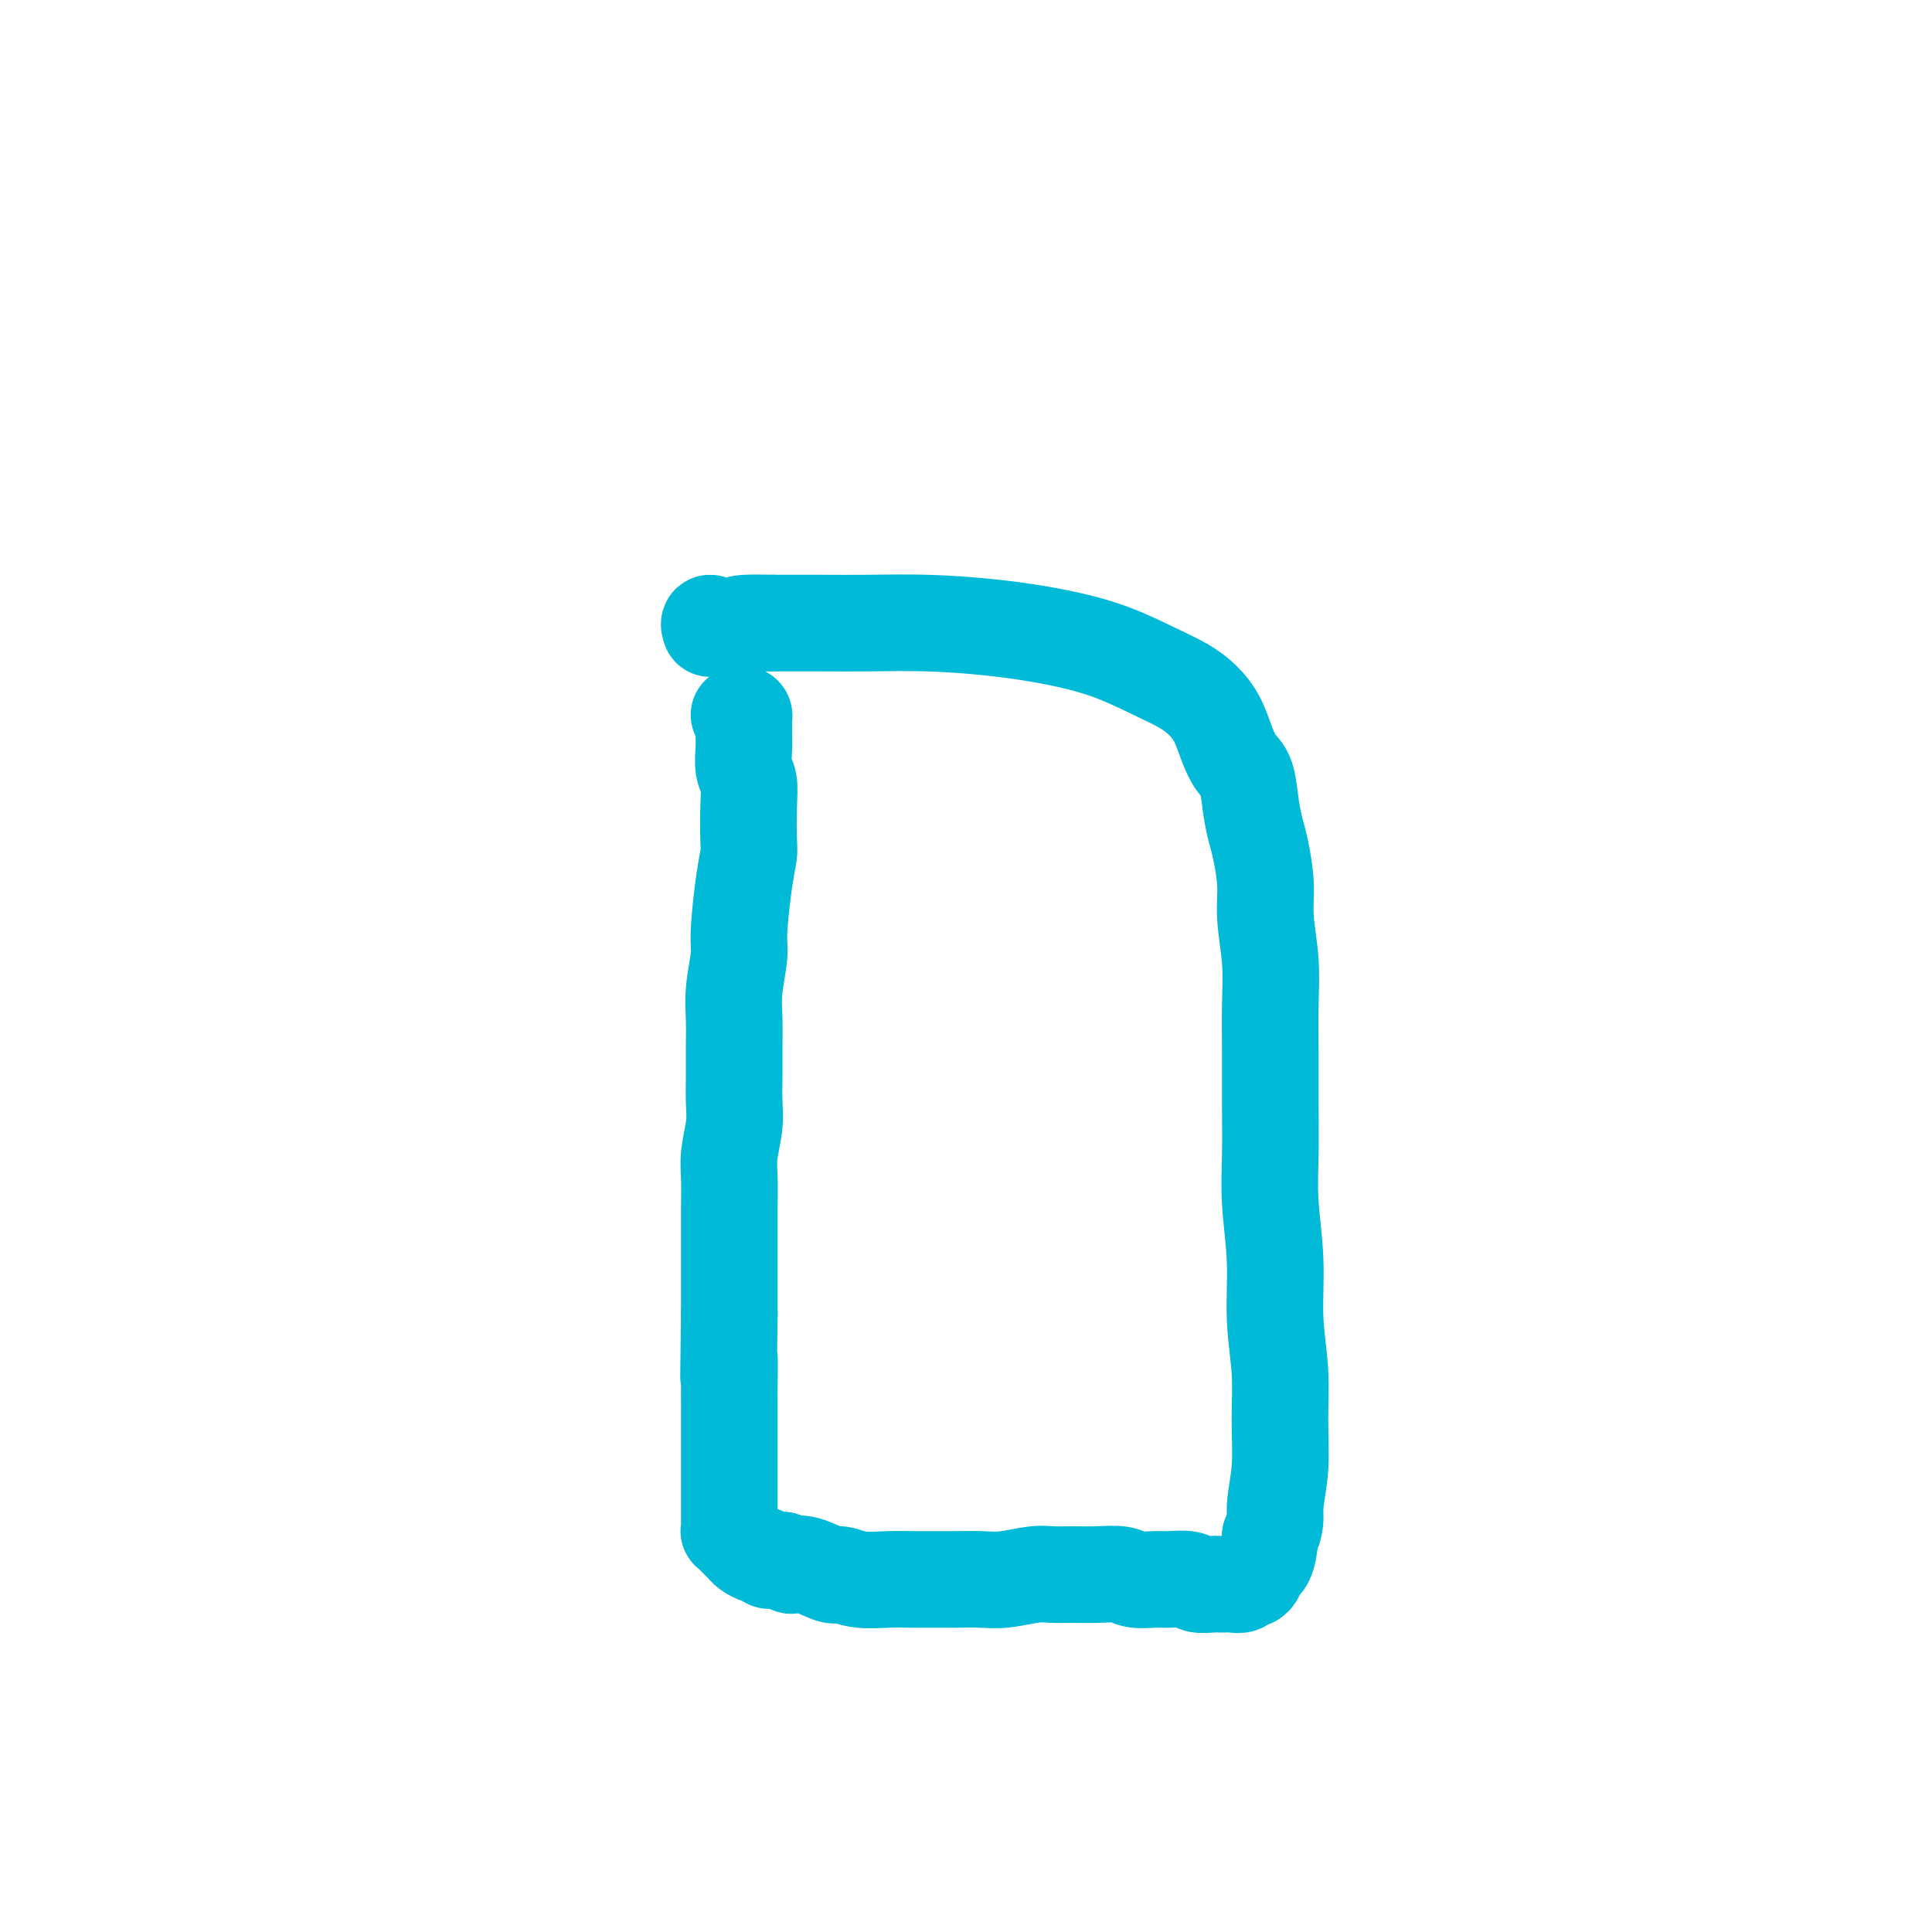
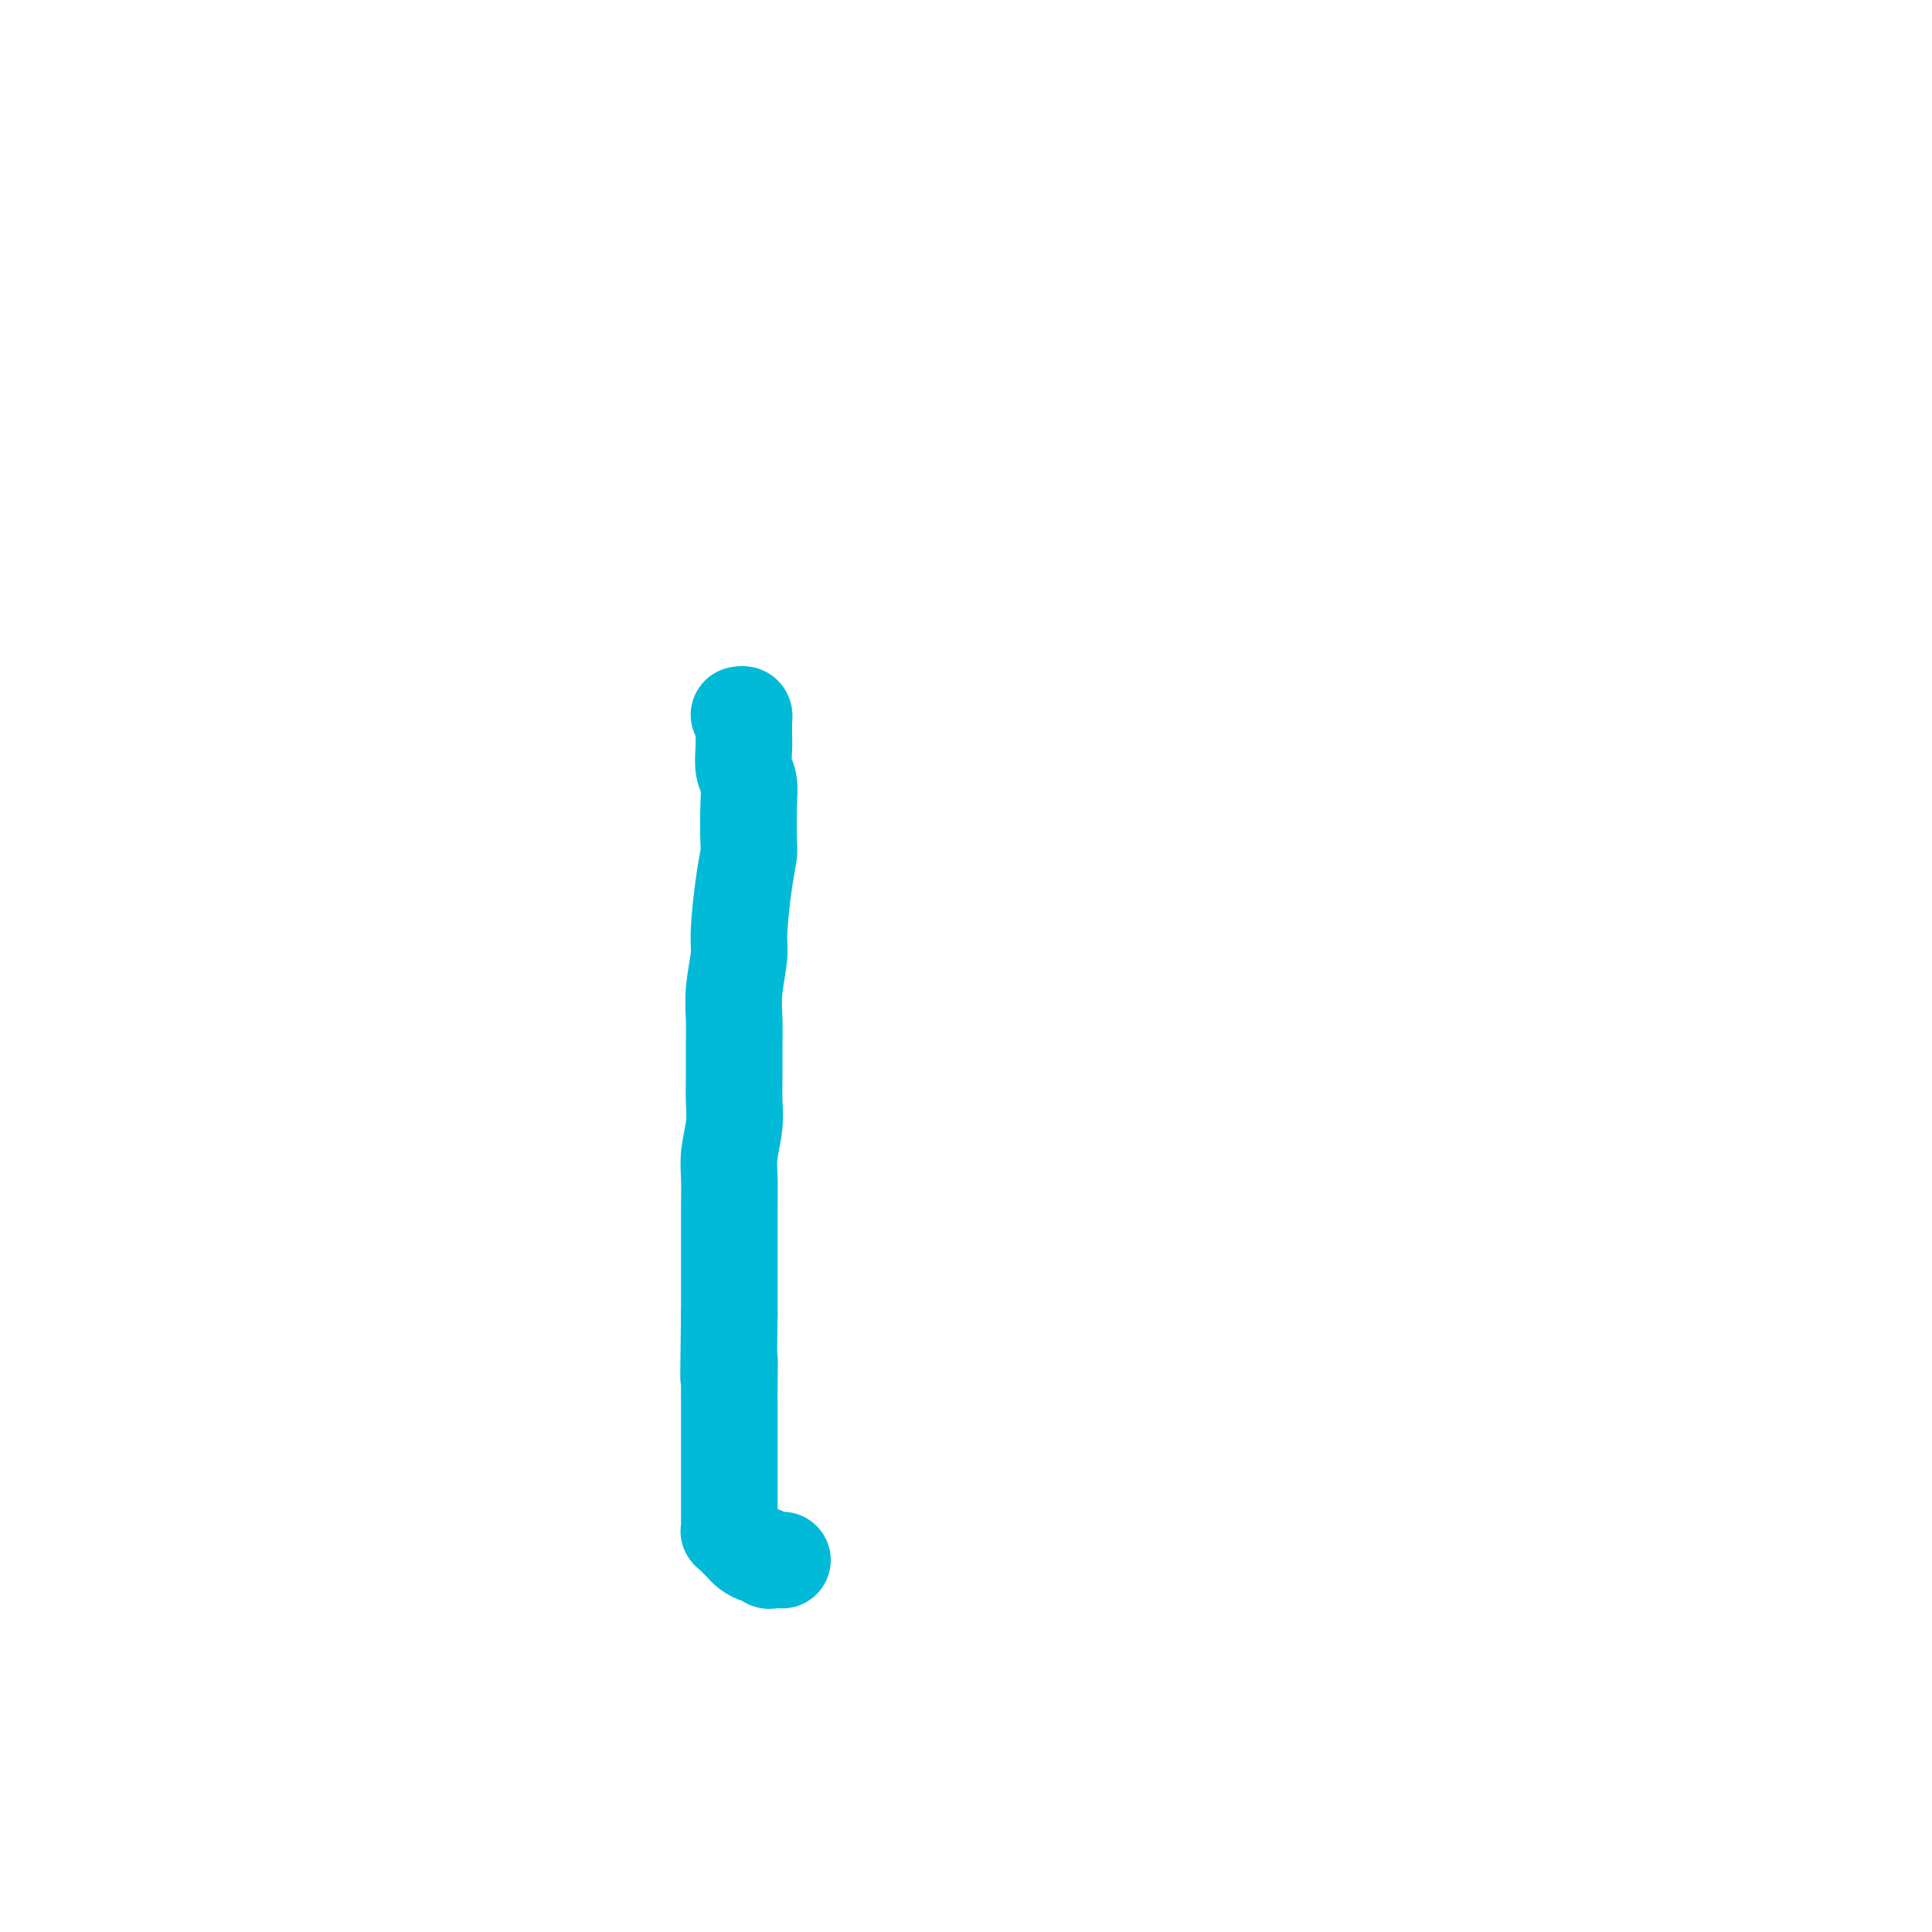
<svg xmlns="http://www.w3.org/2000/svg" viewBox="0 0 400 400" version="1.1">
  <g fill="none" stroke="#00BAD8" stroke-width="20" stroke-linecap="round" stroke-linejoin="round">
    <path d="M153,148c0.423,-0.095 0.846,-0.189 1,0c0.154,0.189 0.040,0.662 0,1c-0.040,0.338 -0.007,0.540 0,1c0.007,0.460 -0.012,1.179 0,2c0.012,0.821 0.056,1.743 0,3c-0.056,1.257 -0.210,2.848 0,4c0.210,1.152 0.786,1.863 1,3c0.214,1.137 0.067,2.699 0,5c-0.067,2.301 -0.056,5.340 0,7c0.056,1.660 0.155,1.941 0,3c-0.155,1.059 -0.563,2.897 -1,6c-0.437,3.103 -0.902,7.472 -1,10c-0.098,2.528 0.170,3.214 0,5c-0.170,1.786 -0.778,4.672 -1,7c-0.222,2.328 -0.059,4.098 0,6c0.059,1.902 0.012,3.936 0,6c-0.012,2.064 0.011,4.157 0,6c-0.011,1.843 -0.055,3.436 0,5c0.055,1.564 0.211,3.099 0,5c-0.211,1.901 -0.789,4.167 -1,6c-0.211,1.833 -0.057,3.234 0,5c0.057,1.766 0.015,3.899 0,6c-0.015,2.101 -0.004,4.171 0,6c0.004,1.829 0.001,3.415 0,5c-0.001,1.585 -0.000,3.167 0,5c0.000,1.833 0.000,3.916 0,6" />
    <path d="M151,272c-0.309,21.187 -0.083,12.155 0,10c0.083,-2.155 0.022,2.567 0,5c-0.022,2.433 -0.006,2.577 0,3c0.006,0.423 0.002,1.123 0,2c-0.002,0.877 -0.000,1.930 0,3c0.000,1.070 0.000,2.158 0,3c-0.000,0.842 -0.000,1.438 0,2c0.000,0.562 0.000,1.091 0,2c-0.000,0.909 -0.000,2.198 0,3c0.000,0.802 -0.000,1.117 0,2c0.000,0.883 0.000,2.336 0,3c-0.000,0.664 -0.000,0.541 0,1c0.000,0.459 0.000,1.500 0,2c-0.000,0.500 -0.001,0.459 0,1c0.001,0.541 0.004,1.666 0,2c-0.004,0.334 -0.016,-0.121 0,0c0.016,0.121 0.060,0.820 0,1c-0.060,0.180 -0.222,-0.158 0,0c0.222,0.158 0.830,0.812 1,1c0.170,0.188 -0.096,-0.091 0,0c0.096,0.091 0.554,0.550 1,1c0.446,0.450 0.879,0.890 1,1c0.121,0.110 -0.069,-0.110 0,0c0.069,0.110 0.399,0.551 1,1c0.601,0.449 1.473,0.905 2,1c0.527,0.095 0.708,-0.170 1,0c0.292,0.170 0.694,0.777 1,1c0.306,0.223 0.516,0.064 1,0c0.484,-0.064 1.242,-0.032 2,0" />
-     <path d="M162,323c2.048,1.343 1.669,1.201 2,1c0.331,-0.201 1.371,-0.460 3,0c1.629,0.460 3.846,1.640 5,2c1.154,0.360 1.245,-0.100 2,0c0.755,0.100 2.175,0.759 4,1c1.825,0.241 4.056,0.064 6,0c1.944,-0.064 3.603,-0.016 5,0c1.397,0.016 2.534,0.001 4,0c1.466,-0.001 3.263,0.014 5,0c1.737,-0.014 3.415,-0.056 5,0c1.585,0.056 3.076,0.212 5,0c1.924,-0.212 4.280,-0.790 6,-1c1.720,-0.210 2.805,-0.053 4,0c1.195,0.053 2.501,-0.000 4,0c1.499,0.000 3.190,0.053 5,0c1.810,-0.053 3.739,-0.211 5,0c1.261,0.211 1.856,0.792 3,1c1.144,0.208 2.838,0.042 4,0c1.162,-0.042 1.792,0.042 3,0c1.208,-0.042 2.995,-0.208 4,0c1.005,0.208 1.229,0.789 2,1c0.771,0.211 2.091,0.053 3,0c0.909,-0.053 1.409,0.001 2,0c0.591,-0.001 1.273,-0.056 2,0c0.727,0.056 1.499,0.222 2,0c0.501,-0.222 0.729,-0.834 1,-1c0.271,-0.166 0.584,0.113 1,0c0.416,-0.113 0.936,-0.618 1,-1c0.064,-0.382 -0.329,-0.641 0,-1c0.329,-0.359 1.380,-0.817 2,-2c0.620,-1.183 0.810,-3.092 1,-5" />
-     <path d="M263,318c1.402,-2.549 0.908,-3.923 1,-6c0.092,-2.077 0.772,-4.857 1,-8c0.228,-3.143 0.005,-6.647 0,-10c-0.005,-3.353 0.209,-6.553 0,-10c-0.209,-3.447 -0.841,-7.141 -1,-11c-0.159,-3.859 0.154,-7.883 0,-12c-0.154,-4.117 -0.773,-8.328 -1,-12c-0.227,-3.672 -0.060,-6.807 0,-10c0.060,-3.193 0.012,-6.446 0,-10c-0.012,-3.554 0.012,-7.410 0,-11c-0.012,-3.590 -0.059,-6.915 0,-10c0.059,-3.085 0.223,-5.931 0,-9c-0.223,-3.069 -0.833,-6.363 -1,-9c-0.167,-2.637 0.111,-4.618 0,-7c-0.111,-2.382 -0.610,-5.165 -1,-7c-0.390,-1.835 -0.671,-2.723 -1,-4c-0.329,-1.277 -0.706,-2.942 -1,-5c-0.294,-2.058 -0.504,-4.508 -1,-6c-0.496,-1.492 -1.278,-2.027 -2,-3c-0.722,-0.973 -1.382,-2.384 -2,-4c-0.618,-1.616 -1.192,-3.437 -2,-5c-0.808,-1.563 -1.848,-2.870 -3,-4c-1.152,-1.130 -2.416,-2.085 -4,-3c-1.584,-0.915 -3.489,-1.790 -6,-3c-2.511,-1.210 -5.627,-2.755 -9,-4c-3.373,-1.245 -7.003,-2.190 -11,-3c-3.997,-0.810 -8.361,-1.485 -13,-2c-4.639,-0.515 -9.553,-0.870 -14,-1c-4.447,-0.130 -8.428,-0.035 -12,0c-3.572,0.035 -6.735,0.010 -10,0c-3.265,-0.010 -6.633,-0.005 -10,0" />
-     <path d="M160,129c-10.292,-0.258 -6.523,0.597 -6,1c0.523,0.403 -2.200,0.356 -4,0c-1.800,-0.356 -2.677,-1.019 -3,-1c-0.323,0.019 -0.092,0.720 0,1c0.092,0.280 0.046,0.140 0,0" />
  </g>
</svg>